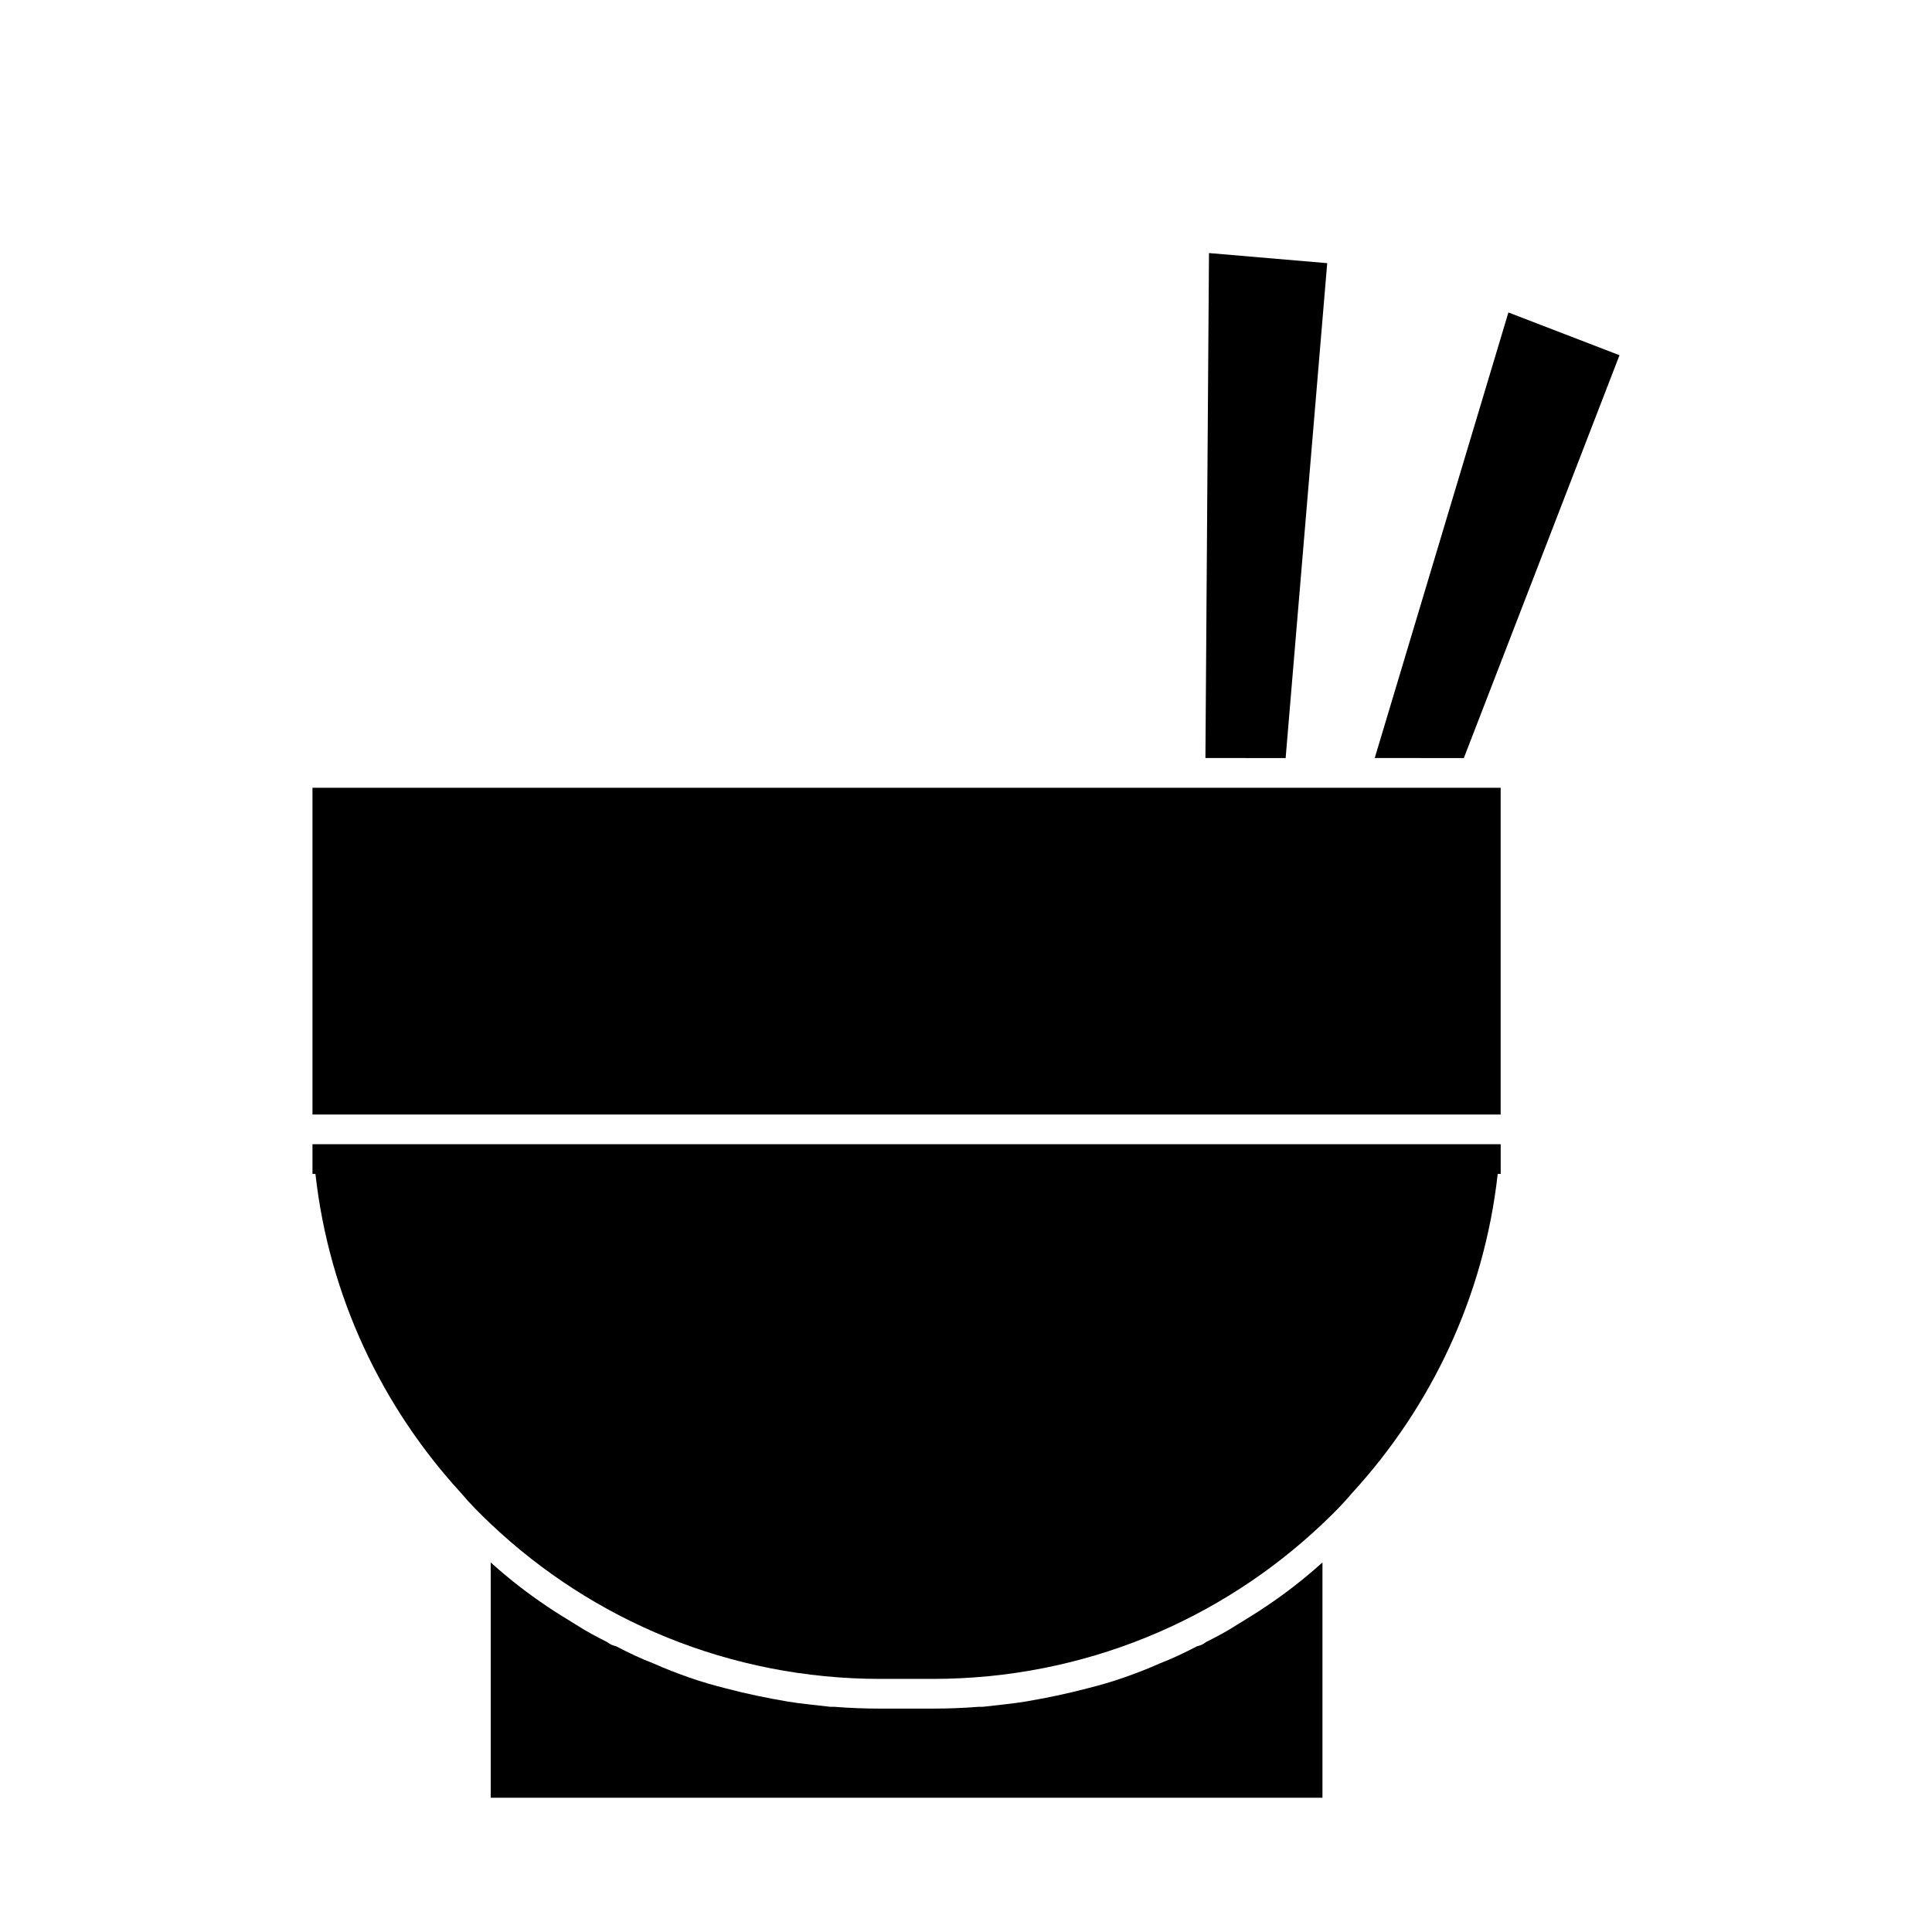
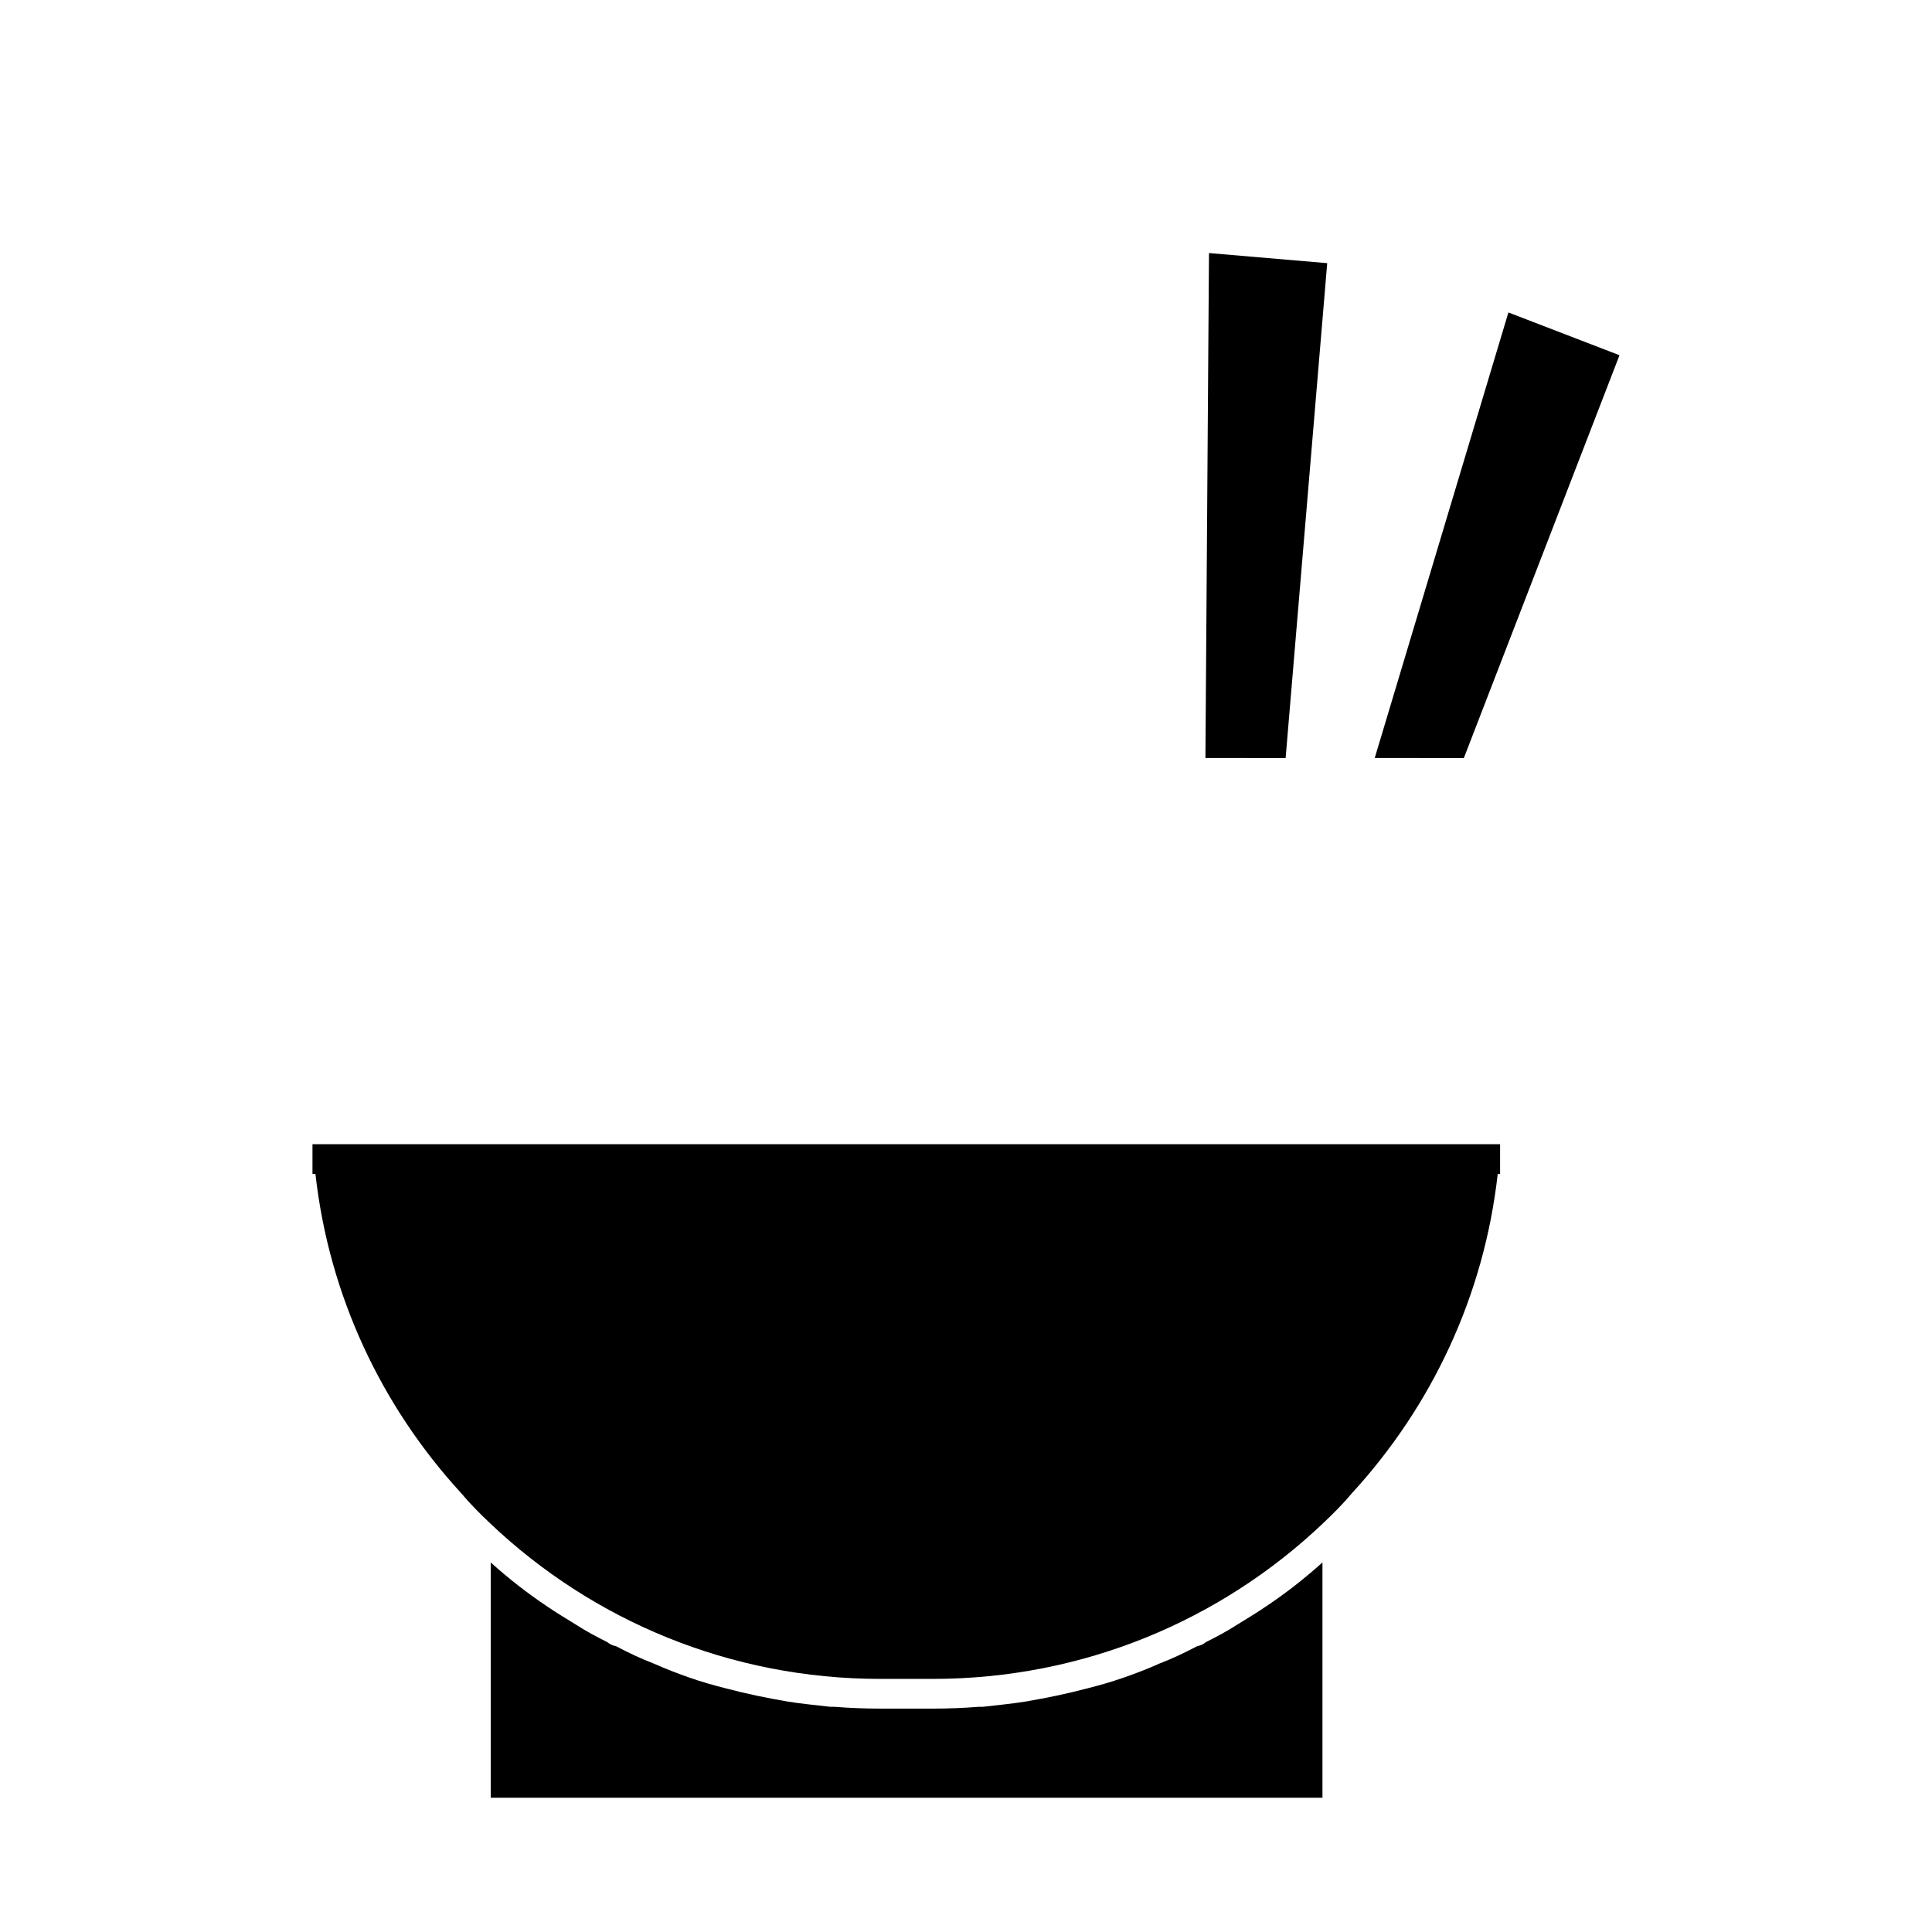
<svg xmlns="http://www.w3.org/2000/svg" fill="#000000" width="800px" height="800px" version="1.1" viewBox="144 144 512 512">
  <g>
-     <path d="m497.77 352.77h-270.96v86.594h314.88v-86.594z" />
-     <path d="m226.97 447.23h-0.16v7.871h0.785c3.621 32.434 17.633 61.715 38.574 84.547 2.363 2.832 5.039 5.512 7.871 8.188 26.926 25.504 63.293 41.09 103.29 41.09h13.855c39.988 0 76.359-15.586 103.28-41.094 2.832-2.676 5.512-5.352 7.871-8.188 20.941-22.828 34.953-52.113 38.574-84.547h0.629l0.156 0.004v-7.871z" />
+     <path d="m226.97 447.23h-0.16v7.871h0.785c3.621 32.434 17.633 61.715 38.574 84.547 2.363 2.832 5.039 5.512 7.871 8.188 26.926 25.504 63.293 41.09 103.29 41.09h13.855c39.988 0 76.359-15.586 103.28-41.094 2.832-2.676 5.512-5.352 7.871-8.188 20.941-22.828 34.953-52.113 38.574-84.547h0.629v-7.871z" />
    <path d="m471.79 574.6c-2.676 1.73-5.352 3.148-8.188 4.566-0.789 0.629-1.574 0.945-2.363 1.102-3.305 1.73-6.613 3.305-9.918 4.566-3.148 1.418-6.453 2.676-9.605 3.777-3.148 1.102-6.453 2.047-9.605 2.832-5.352 1.418-10.707 2.519-16.215 3.465-3.777 0.629-7.559 0.945-11.492 1.418h-1.102c-3.938 0.316-8.031 0.473-12.121 0.473h-13.855c-4.094 0-8.188-0.156-12.121-0.473h-1.102c-3.938-0.473-7.715-0.789-11.492-1.418-5.512-0.945-10.863-2.047-16.215-3.465-3.148-0.789-6.453-1.73-9.605-2.832-3.148-1.102-6.453-2.363-9.605-3.777-3.305-1.258-6.613-2.832-9.918-4.566-0.789-0.156-1.574-0.473-2.363-1.102-2.832-1.418-5.512-2.832-8.188-4.566-2.519-1.574-5.195-3.148-7.715-4.879-5.195-3.469-10.234-7.402-14.957-11.652v62.344h220.42v-62.348c-4.723 4.25-9.762 8.188-14.957 11.652-2.519 1.734-5.199 3.309-7.715 4.883z" />
    <path d="m523.59 344.89h8.344l41.25-106.75-29.441-11.336-35.426 118.08z" />
    <path d="m476.83 344.89h7.875l11.02-131.15-31.332-2.676-0.945 133.82z" />
  </g>
</svg>